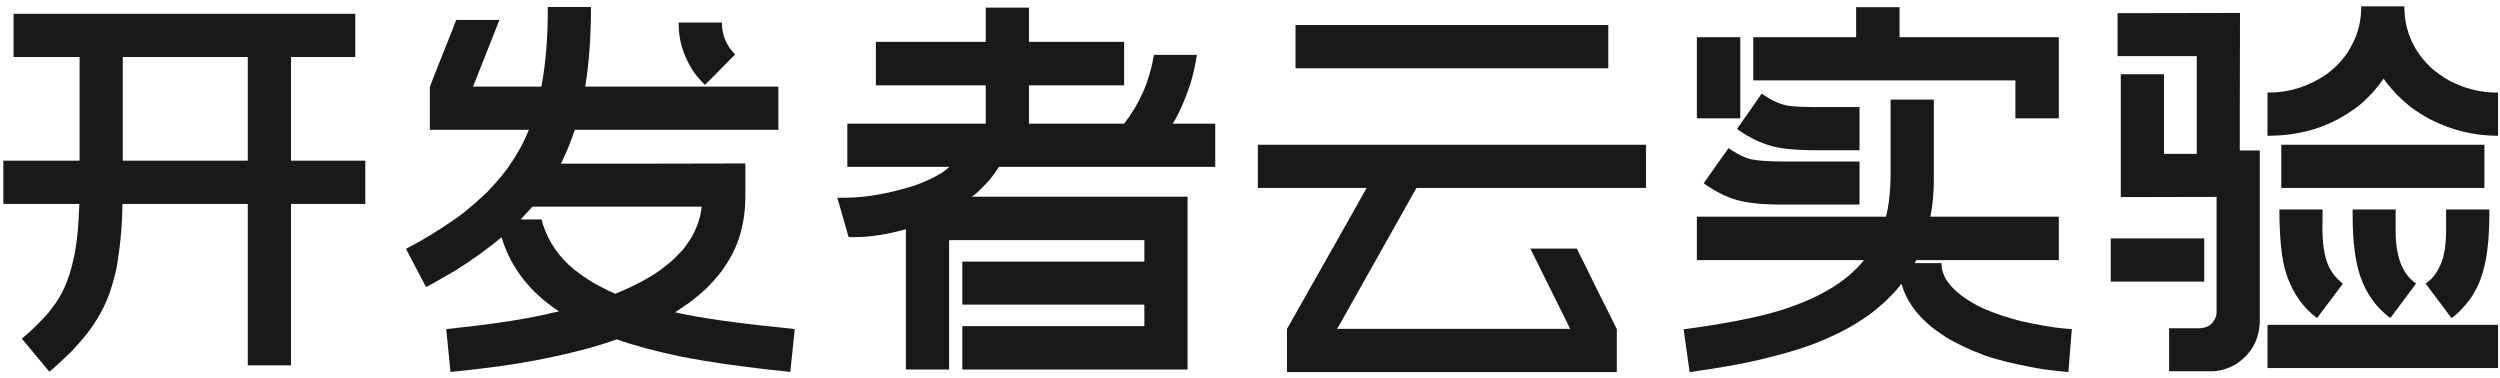
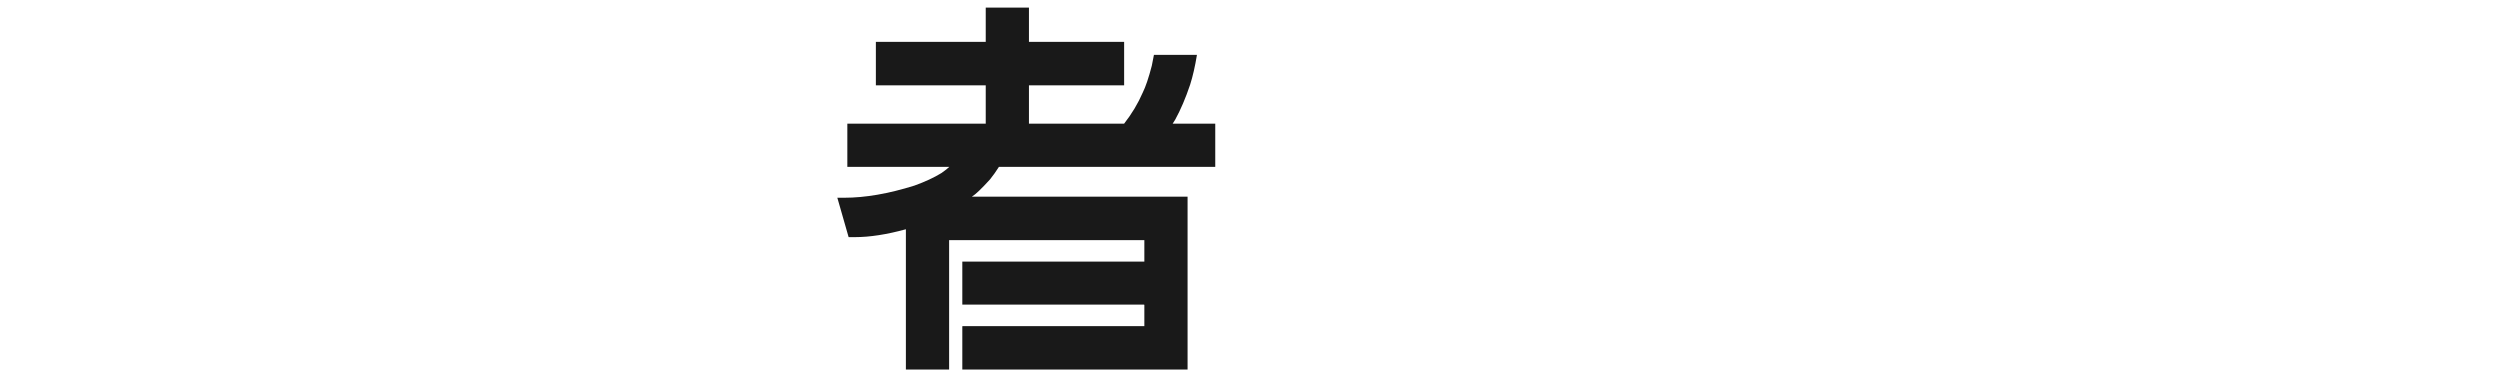
<svg xmlns="http://www.w3.org/2000/svg" width="344px" height="52px" viewBox="0 0 344 52" version="1.1">
  <title>编组 2@1x</title>
  <g id="koolabs云实验室" stroke="none" stroke-width="1" fill="none" fill-rule="evenodd">
    <g id="方案2" transform="translate(-790, -231)" fill="#191919" fill-rule="nonzero">
      <g id="编组-2" transform="translate(790.461, 231.871)">
-         <path d="M1.406,1.025 L48.428,1.025 L48.428,6.973 L39.58,6.973 L39.58,21.24 L49.805,21.24 L49.805,27.188 L39.58,27.188 L39.58,49.395 L33.633,49.395 L33.633,27.188 L16.406,27.188 L16.377,27.305 C16.377,29.863 16.123,32.705 15.615,35.83 C15.205,37.705 14.746,39.238 14.238,40.43 C13.73,41.641 13.066,42.842 12.246,44.033 C11.719,44.854 10.742,46.025 9.316,47.549 C8.008,48.818 7.012,49.727 6.328,50.273 L2.549,45.732 C3.389,45.01 3.955,44.502 4.248,44.209 C5.654,42.822 6.475,41.914 6.709,41.484 C8.057,39.844 9.033,37.627 9.639,34.834 C9.854,34.072 10.059,32.715 10.254,30.762 C10.332,29.746 10.4,28.555 10.459,27.188 L0,27.188 L0,21.24 L10.488,21.24 L10.488,6.973 L1.406,6.973 L1.406,1.025 Z M16.436,6.973 L16.436,21.24 L33.633,21.24 L33.633,6.973 L16.436,6.973 Z" id="形状" />
-         <path d="M74.971,0.088 L80.859,0.088 L80.859,0.117 C80.859,4.18 80.596,7.822 80.068,11.045 L106.582,11.045 C106.621,11.045 106.641,11.064 106.641,11.104 L106.641,16.992 L78.633,16.992 C78.125,18.516 77.559,19.922 76.934,21.211 L76.729,21.65 L87.305,21.65 C91.426,21.65 96.328,21.641 102.012,21.621 C102.051,21.641 102.08,21.65 102.1,21.65 L102.1,26.104 C102.1,29.893 101.143,33.145 99.229,35.859 C98.838,36.523 98.008,37.51 96.738,38.818 C95.469,39.971 94.463,40.771 93.721,41.221 C93.643,41.299 93.213,41.592 92.432,42.1 C95.635,42.842 100.518,43.545 107.08,44.209 C108.252,44.346 108.857,44.414 108.896,44.414 L108.896,44.443 C108.877,44.697 108.672,46.65 108.281,50.303 L108.252,50.303 C102.334,49.697 97.324,48.994 93.223,48.193 C89.766,47.471 86.826,46.68 84.404,45.82 C81.514,46.875 77.773,47.842 73.184,48.721 C70.332,49.287 66.475,49.814 61.611,50.303 L61.523,50.303 L61.523,50.273 L60.938,44.414 C66.621,43.828 71.182,43.154 74.619,42.393 C74.639,42.373 75.234,42.236 76.406,41.982 L76.406,41.924 C75.938,41.65 75.342,41.221 74.619,40.635 C71.65,38.252 69.629,35.303 68.555,31.787 C66.484,33.486 64.346,35.02 62.139,36.387 C59.6,37.871 58.271,38.613 58.154,38.613 L55.4,33.369 C57.607,32.236 59.932,30.82 62.373,29.121 C63.545,28.281 64.941,27.1 66.562,25.576 C68.223,23.818 69.297,22.51 69.785,21.65 C70.117,21.221 70.547,20.537 71.074,19.6 C71.562,18.701 71.973,17.832 72.305,16.992 L58.682,16.992 L58.682,11.133 C58.682,11.035 59.746,8.33 61.875,3.018 C61.875,2.979 62.021,2.598 62.314,1.875 L68.262,1.875 L64.629,11.045 L74.033,11.045 C74.619,7.939 74.912,4.492 74.912,0.703 L74.912,0.146 C74.912,0.107 74.932,0.088 74.971,0.088 Z M92.959,2.227 L98.877,2.227 L98.877,2.256 C98.877,3.955 99.482,5.41 100.693,6.621 C97.979,9.375 96.592,10.771 96.533,10.811 C95.654,9.932 95.029,9.16 94.658,8.496 C93.506,6.562 92.93,4.59 92.93,2.578 L92.93,2.52 L92.9,2.256 L92.959,2.227 Z M71.191,29.326 L74.033,29.326 C74.072,29.326 74.141,29.551 74.238,30 C75.059,32.48 76.504,34.561 78.574,36.24 C79.941,37.295 81.113,38.057 82.09,38.525 C82.891,38.955 83.594,39.297 84.199,39.551 C85.898,38.867 87.432,38.125 88.799,37.324 C89.834,36.738 90.957,35.918 92.168,34.863 C93.262,33.789 93.916,33.047 94.131,32.637 C94.619,32.012 95.078,31.152 95.508,30.059 C95.781,29.336 95.977,28.506 96.094,27.568 L72.803,27.568 L71.191,29.326 Z" id="形状" />
        <path d="M135.176,0.176 L141.123,0.176 L141.123,4.893 L154.219,4.893 L154.219,10.869 L141.123,10.869 L141.123,16.143 L154.219,16.143 C155.273,14.795 156.123,13.379 156.768,11.895 C157.178,11.074 157.598,9.834 158.027,8.174 C158.086,7.939 158.184,7.441 158.32,6.68 L164.238,6.68 C163.984,8.242 163.672,9.609 163.301,10.781 C162.676,12.637 161.992,14.238 161.25,15.586 L160.898,16.143 L166.758,16.143 L166.758,22.09 L136.992,22.09 C136.582,22.734 136.172,23.311 135.762,23.818 C134.57,25.127 133.75,25.908 133.301,26.162 L133.301,26.191 L162.949,26.191 L162.949,49.98 L131.953,49.98 L131.953,44.062 C131.953,44.023 131.973,44.004 132.012,44.004 L157.002,44.004 L157.002,41.104 C157.002,41.064 156.982,41.045 156.943,41.045 L131.953,41.045 L131.953,35.127 L157.002,35.127 L157.002,32.168 L130.137,32.168 L130.137,49.98 L124.189,49.98 L124.189,30.674 C121.553,31.396 119.219,31.758 117.188,31.758 L116.309,31.758 L114.756,26.338 L115.723,26.338 C118.594,26.338 121.807,25.781 125.361,24.668 C126.826,24.141 128.066,23.564 129.082,22.939 C129.609,22.568 129.971,22.285 130.166,22.09 L116.133,22.09 L116.133,16.143 L135.176,16.143 L135.176,10.869 L120.059,10.869 L120.059,4.893 L135.176,4.893 L135.176,0.176 Z" id="路径" />
-         <path d="M177.803,2.578 L220.84,2.578 L220.84,8.525 L177.803,8.525 L177.803,2.578 Z M172.617,19.043 L226.025,19.043 L226.025,24.99 L194.443,24.99 L183.896,43.74 C183.682,44.072 183.555,44.287 183.516,44.385 L215.596,44.385 C212.197,37.549 210.371,33.867 210.117,33.34 L216.504,33.34 C216.621,33.535 217.656,35.625 219.609,39.609 C220.449,41.25 221.25,42.852 222.012,44.414 L222.012,50.273 C222.012,50.312 221.992,50.332 221.953,50.332 L176.689,50.332 C176.65,50.332 176.631,50.312 176.631,50.273 L176.631,44.385 C183.799,31.729 187.451,25.264 187.588,24.99 L172.617,24.99 L172.617,19.043 Z" id="形状" />
-         <path d="M254.941,0.117 L260.918,0.117 L260.918,4.248 L282.773,4.248 C282.812,4.248 282.832,4.258 282.832,4.277 L282.832,15.352 C282.832,15.391 282.812,15.41 282.773,15.41 L276.855,15.41 L276.855,10.195 L240.791,10.195 L240.791,4.277 C240.811,4.258 240.83,4.248 240.85,4.248 L254.941,4.248 L254.941,0.117 Z M233.086,4.248 L238.945,4.248 C238.984,4.248 239.004,4.258 239.004,4.277 L239.004,15.41 L233.027,15.41 L233.027,4.277 C233.047,4.258 233.066,4.248 233.086,4.248 Z M241.934,12.012 L241.963,12.012 C243.33,12.988 244.609,13.555 245.801,13.711 C246.719,13.809 247.773,13.857 248.965,13.857 L255.41,13.857 L255.41,19.805 L249.639,19.805 C246.436,19.805 244.16,19.561 242.812,19.072 C241.855,18.76 241.025,18.398 240.322,17.988 C239.775,17.715 239.189,17.344 238.564,16.875 L238.564,16.846 C240.811,13.662 241.934,12.051 241.934,12.012 Z M259.688,12.832 L265.635,12.832 L265.635,23.877 C265.635,25.635 265.479,27.324 265.166,28.945 L282.773,28.945 C282.812,28.965 282.832,28.984 282.832,29.004 L282.832,34.863 C282.832,34.902 282.812,34.922 282.773,34.922 L263.203,34.922 C263.203,34.961 263.135,35.098 262.998,35.332 L266.689,35.332 L266.689,35.391 C266.689,37.441 268.291,39.346 271.494,41.104 C272.744,41.768 274.375,42.393 276.387,42.979 C277.812,43.408 279.834,43.818 282.451,44.209 C283.291,44.307 284.014,44.375 284.619,44.414 L284.619,44.443 L284.15,50.332 C281.826,50.117 280,49.863 278.672,49.57 C276.309,49.121 274.307,48.613 272.666,48.047 C270.42,47.207 268.574,46.328 267.129,45.41 C266.445,44.961 265.82,44.512 265.254,44.062 C263.184,42.363 261.826,40.41 261.182,38.203 L261.123,38.203 C260.908,38.594 260.205,39.375 259.014,40.547 C257.705,41.738 256.68,42.549 255.938,42.979 C254.492,43.975 252.881,44.854 251.104,45.615 C248.916,46.65 245.762,47.656 241.641,48.633 C239.141,49.219 235.938,49.785 232.031,50.332 C231.992,50.02 231.719,48.057 231.211,44.443 C236.855,43.682 241.191,42.842 244.219,41.924 C249.688,40.264 253.623,37.93 256.025,34.922 L233.027,34.922 L233.027,28.945 L259.043,28.945 C259.473,27.363 259.688,25.283 259.688,22.705 L259.688,12.832 Z M237.393,19.512 C238.311,20.137 239.062,20.557 239.648,20.771 C240.41,21.162 242.256,21.357 245.186,21.357 L255.41,21.357 L255.41,27.275 L244.365,27.275 C241.182,27.275 238.779,26.904 237.158,26.162 C236.494,25.908 235.576,25.41 234.404,24.668 C234.404,24.668 234.258,24.561 233.965,24.346 C236.23,21.123 237.373,19.512 237.393,19.512 Z" id="形状" />
-         <path d="M324.434,0 L330.381,0 L330.381,0.029 C330.381,3.447 331.699,6.338 334.336,8.701 C335.488,9.619 336.494,10.254 337.354,10.605 C339.209,11.445 341.104,11.865 343.037,11.865 L343.271,11.865 L343.271,17.812 C339.951,17.812 336.807,17.041 333.838,15.498 C333.018,15.068 332.119,14.492 331.143,13.77 C330.537,13.281 329.912,12.715 329.268,12.07 C328.311,11.016 327.734,10.312 327.539,9.961 L327.51,9.961 C327.041,10.645 326.504,11.318 325.898,11.982 C324.746,13.174 323.916,13.906 323.408,14.18 C320.049,16.602 316.104,17.812 311.572,17.812 L311.543,17.812 L311.543,11.865 L311.777,11.865 C314.57,11.865 317.188,11.035 319.629,9.375 C320.781,8.535 321.738,7.559 322.5,6.445 C323.789,4.492 324.434,2.432 324.434,0.264 L324.434,0 Z M307.734,0.908 C307.734,0.928 307.744,0.938 307.764,0.938 C307.744,7.051 307.734,11.992 307.734,15.762 L307.734,19.834 L310.488,19.834 L310.488,43.125 C310.488,45.742 309.404,47.773 307.236,49.219 C306.104,49.883 304.961,50.215 303.809,50.215 L298.008,50.215 L298.008,44.297 L302.109,44.297 C303.281,44.297 304.062,43.76 304.453,42.686 C304.512,42.49 304.541,42.266 304.541,42.012 L304.541,26.221 L304.512,26.221 C301.895,26.221 297.51,26.23 291.357,26.25 L291.357,9.346 L297.305,9.346 L297.305,20.303 L301.816,20.303 L301.816,6.855 L290.918,6.855 L290.918,0.938 L292.91,0.938 C296.68,0.938 301.621,0.928 307.734,0.908 Z M313.447,19.043 L341.396,19.043 L341.396,24.932 C341.396,24.971 341.377,24.99 341.338,24.99 L313.447,24.99 L313.447,19.043 Z M313.184,27.949 L319.131,27.949 C319.111,29.297 319.102,30.137 319.102,30.469 C319.102,33.359 319.561,35.42 320.479,36.65 C320.713,37.041 321.191,37.549 321.914,38.174 C319.609,41.26 318.428,42.832 318.369,42.891 C316.455,41.504 315.049,39.502 314.15,36.885 C313.506,34.951 313.184,31.973 313.184,27.949 Z M323.262,27.949 L329.18,27.949 L329.18,30.908 C329.18,34.463 330.117,36.875 331.992,38.145 C331.992,38.164 330.811,39.746 328.447,42.891 C326.494,41.445 325.107,39.502 324.287,37.061 C323.604,35.029 323.262,32.275 323.262,28.799 L323.262,27.949 Z M336.123,27.949 L342.07,27.949 L342.07,28.799 C342.07,33.564 341.387,37.07 340.02,39.316 C339.707,39.98 339.033,40.859 337.998,41.953 C337.451,42.461 337.07,42.773 336.855,42.891 L333.311,38.145 C334.404,37.422 335.205,36.23 335.713,34.57 C335.986,33.516 336.123,32.295 336.123,30.908 L336.123,27.949 Z M290.039,31.934 L302.783,31.934 C302.822,31.934 302.842,31.943 302.842,31.963 L302.842,37.881 L289.98,37.881 L289.98,31.963 C289.98,31.943 290,31.934 290.039,31.934 Z M311.543,43.828 L343.271,43.828 L343.271,49.775 L311.543,49.775 L311.543,43.828 Z" id="形状" />
      </g>
    </g>
  </g>
</svg>